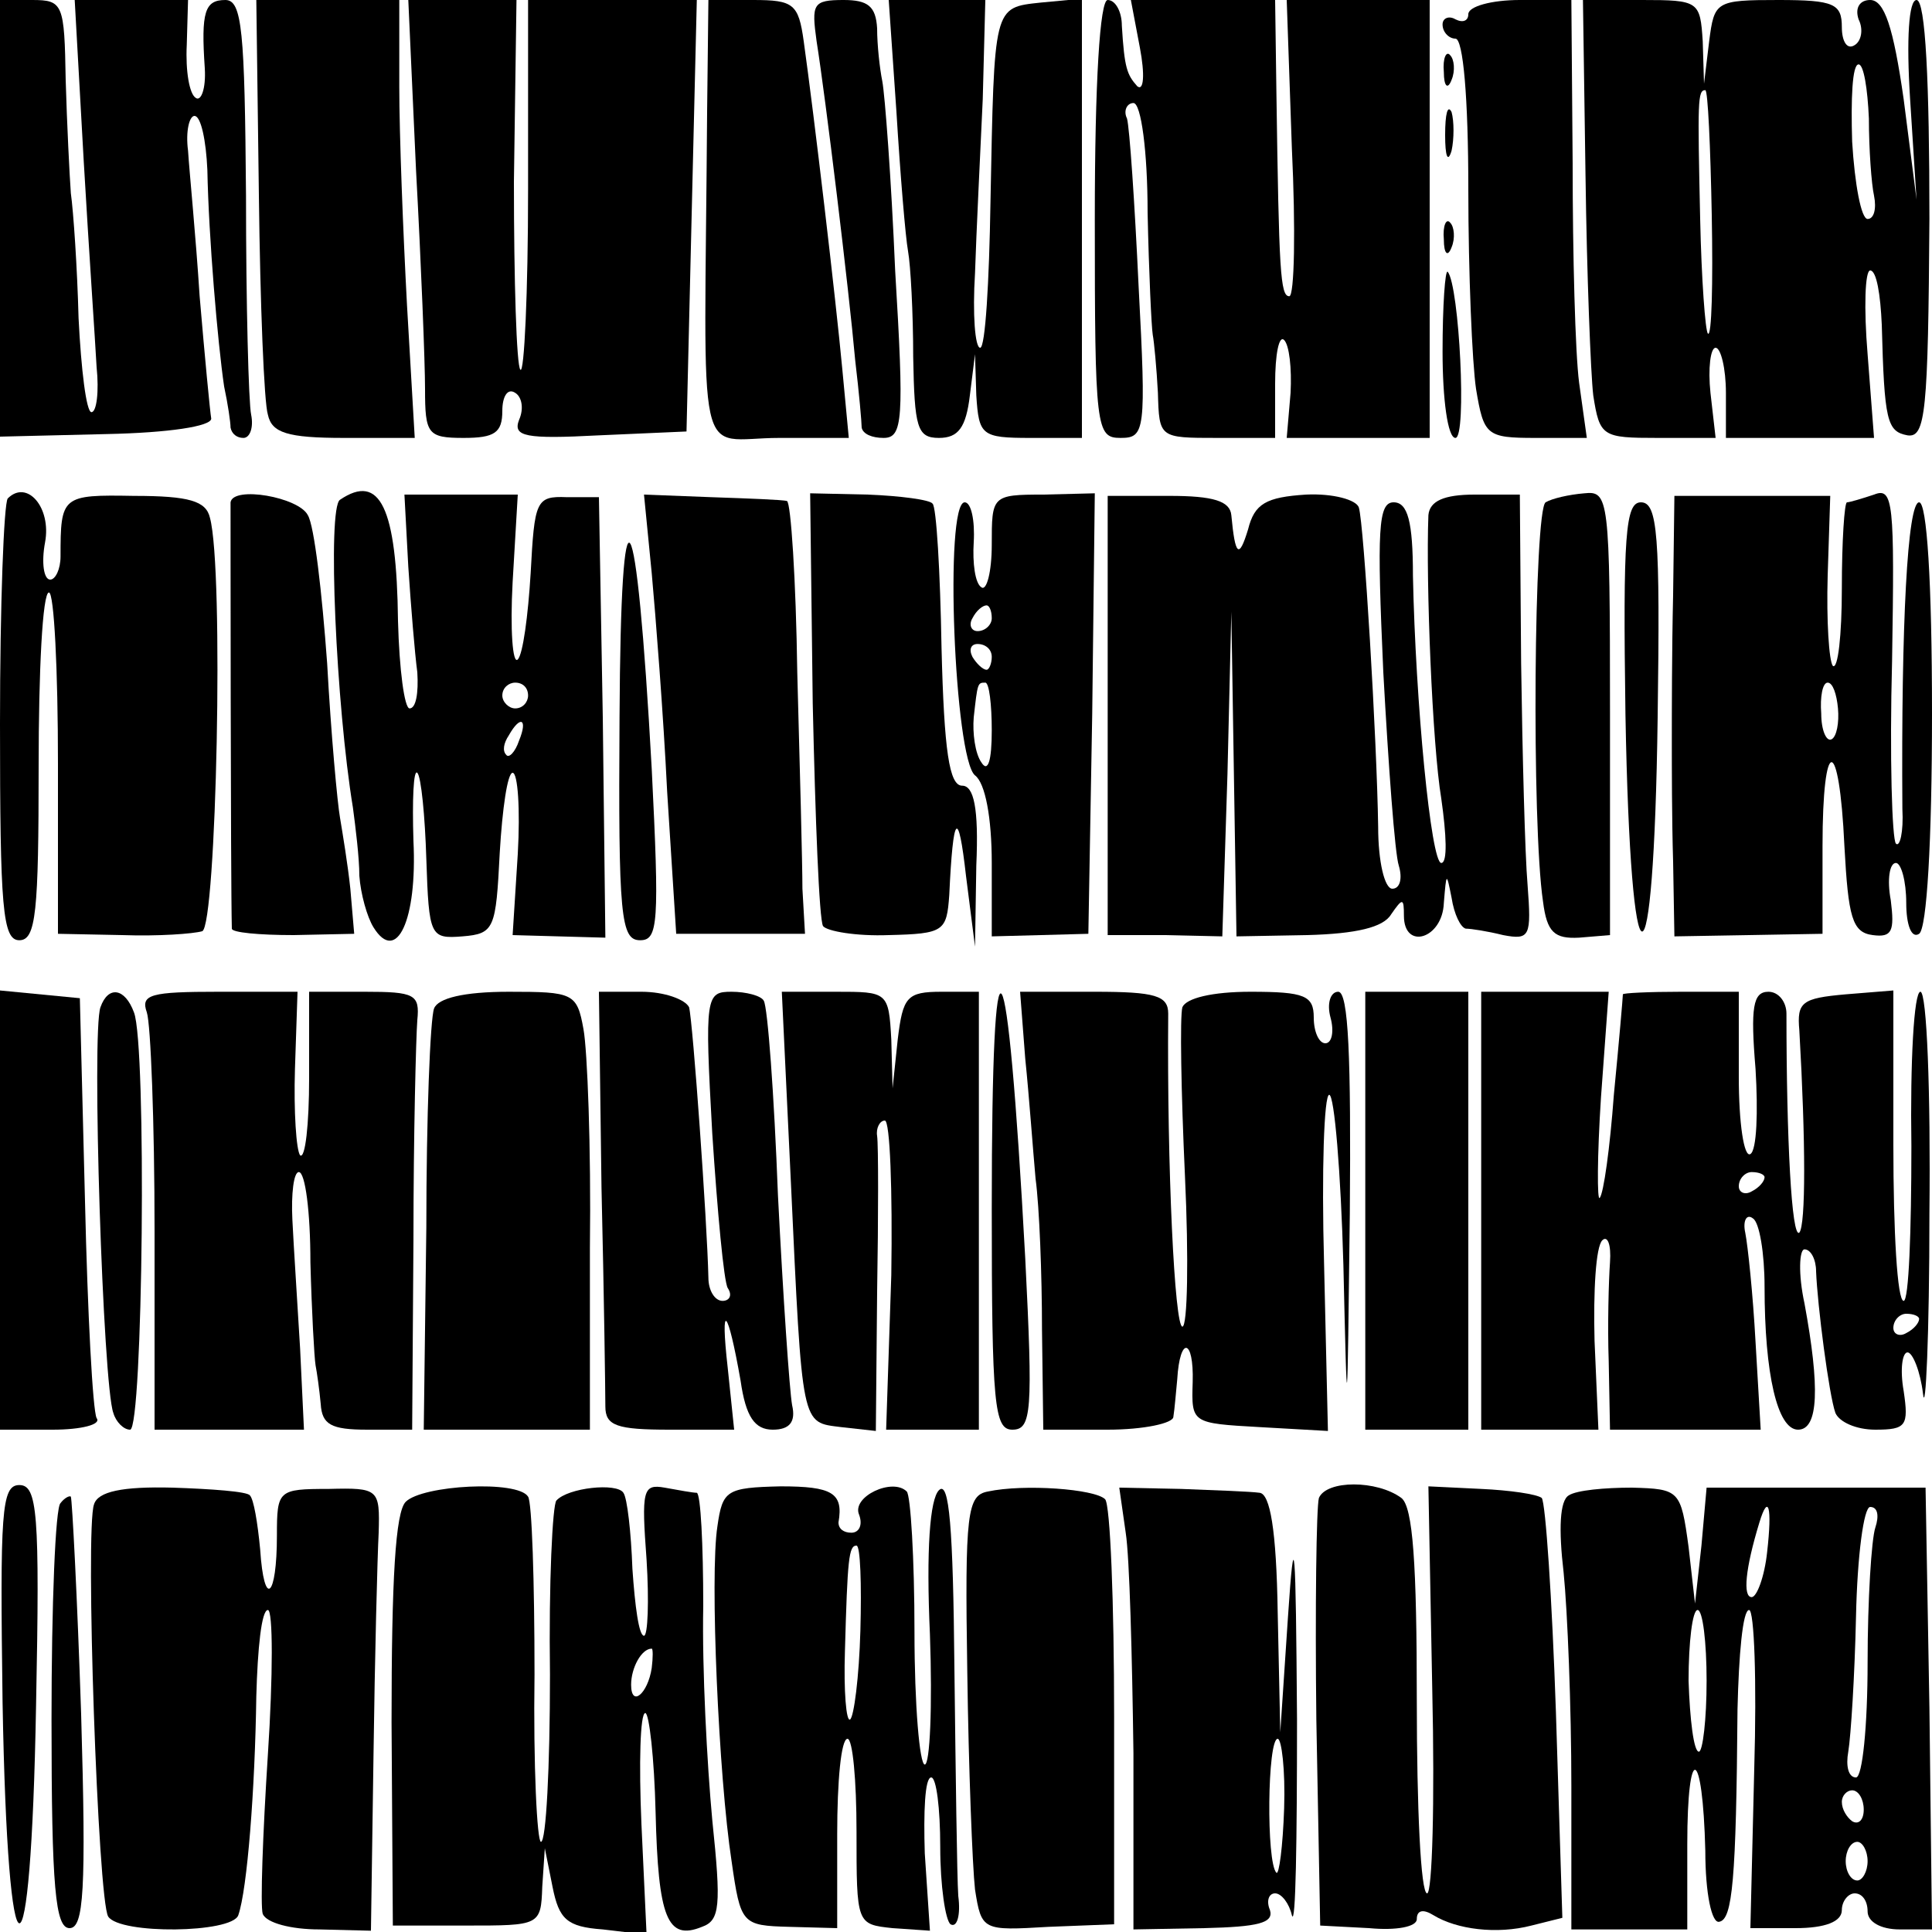
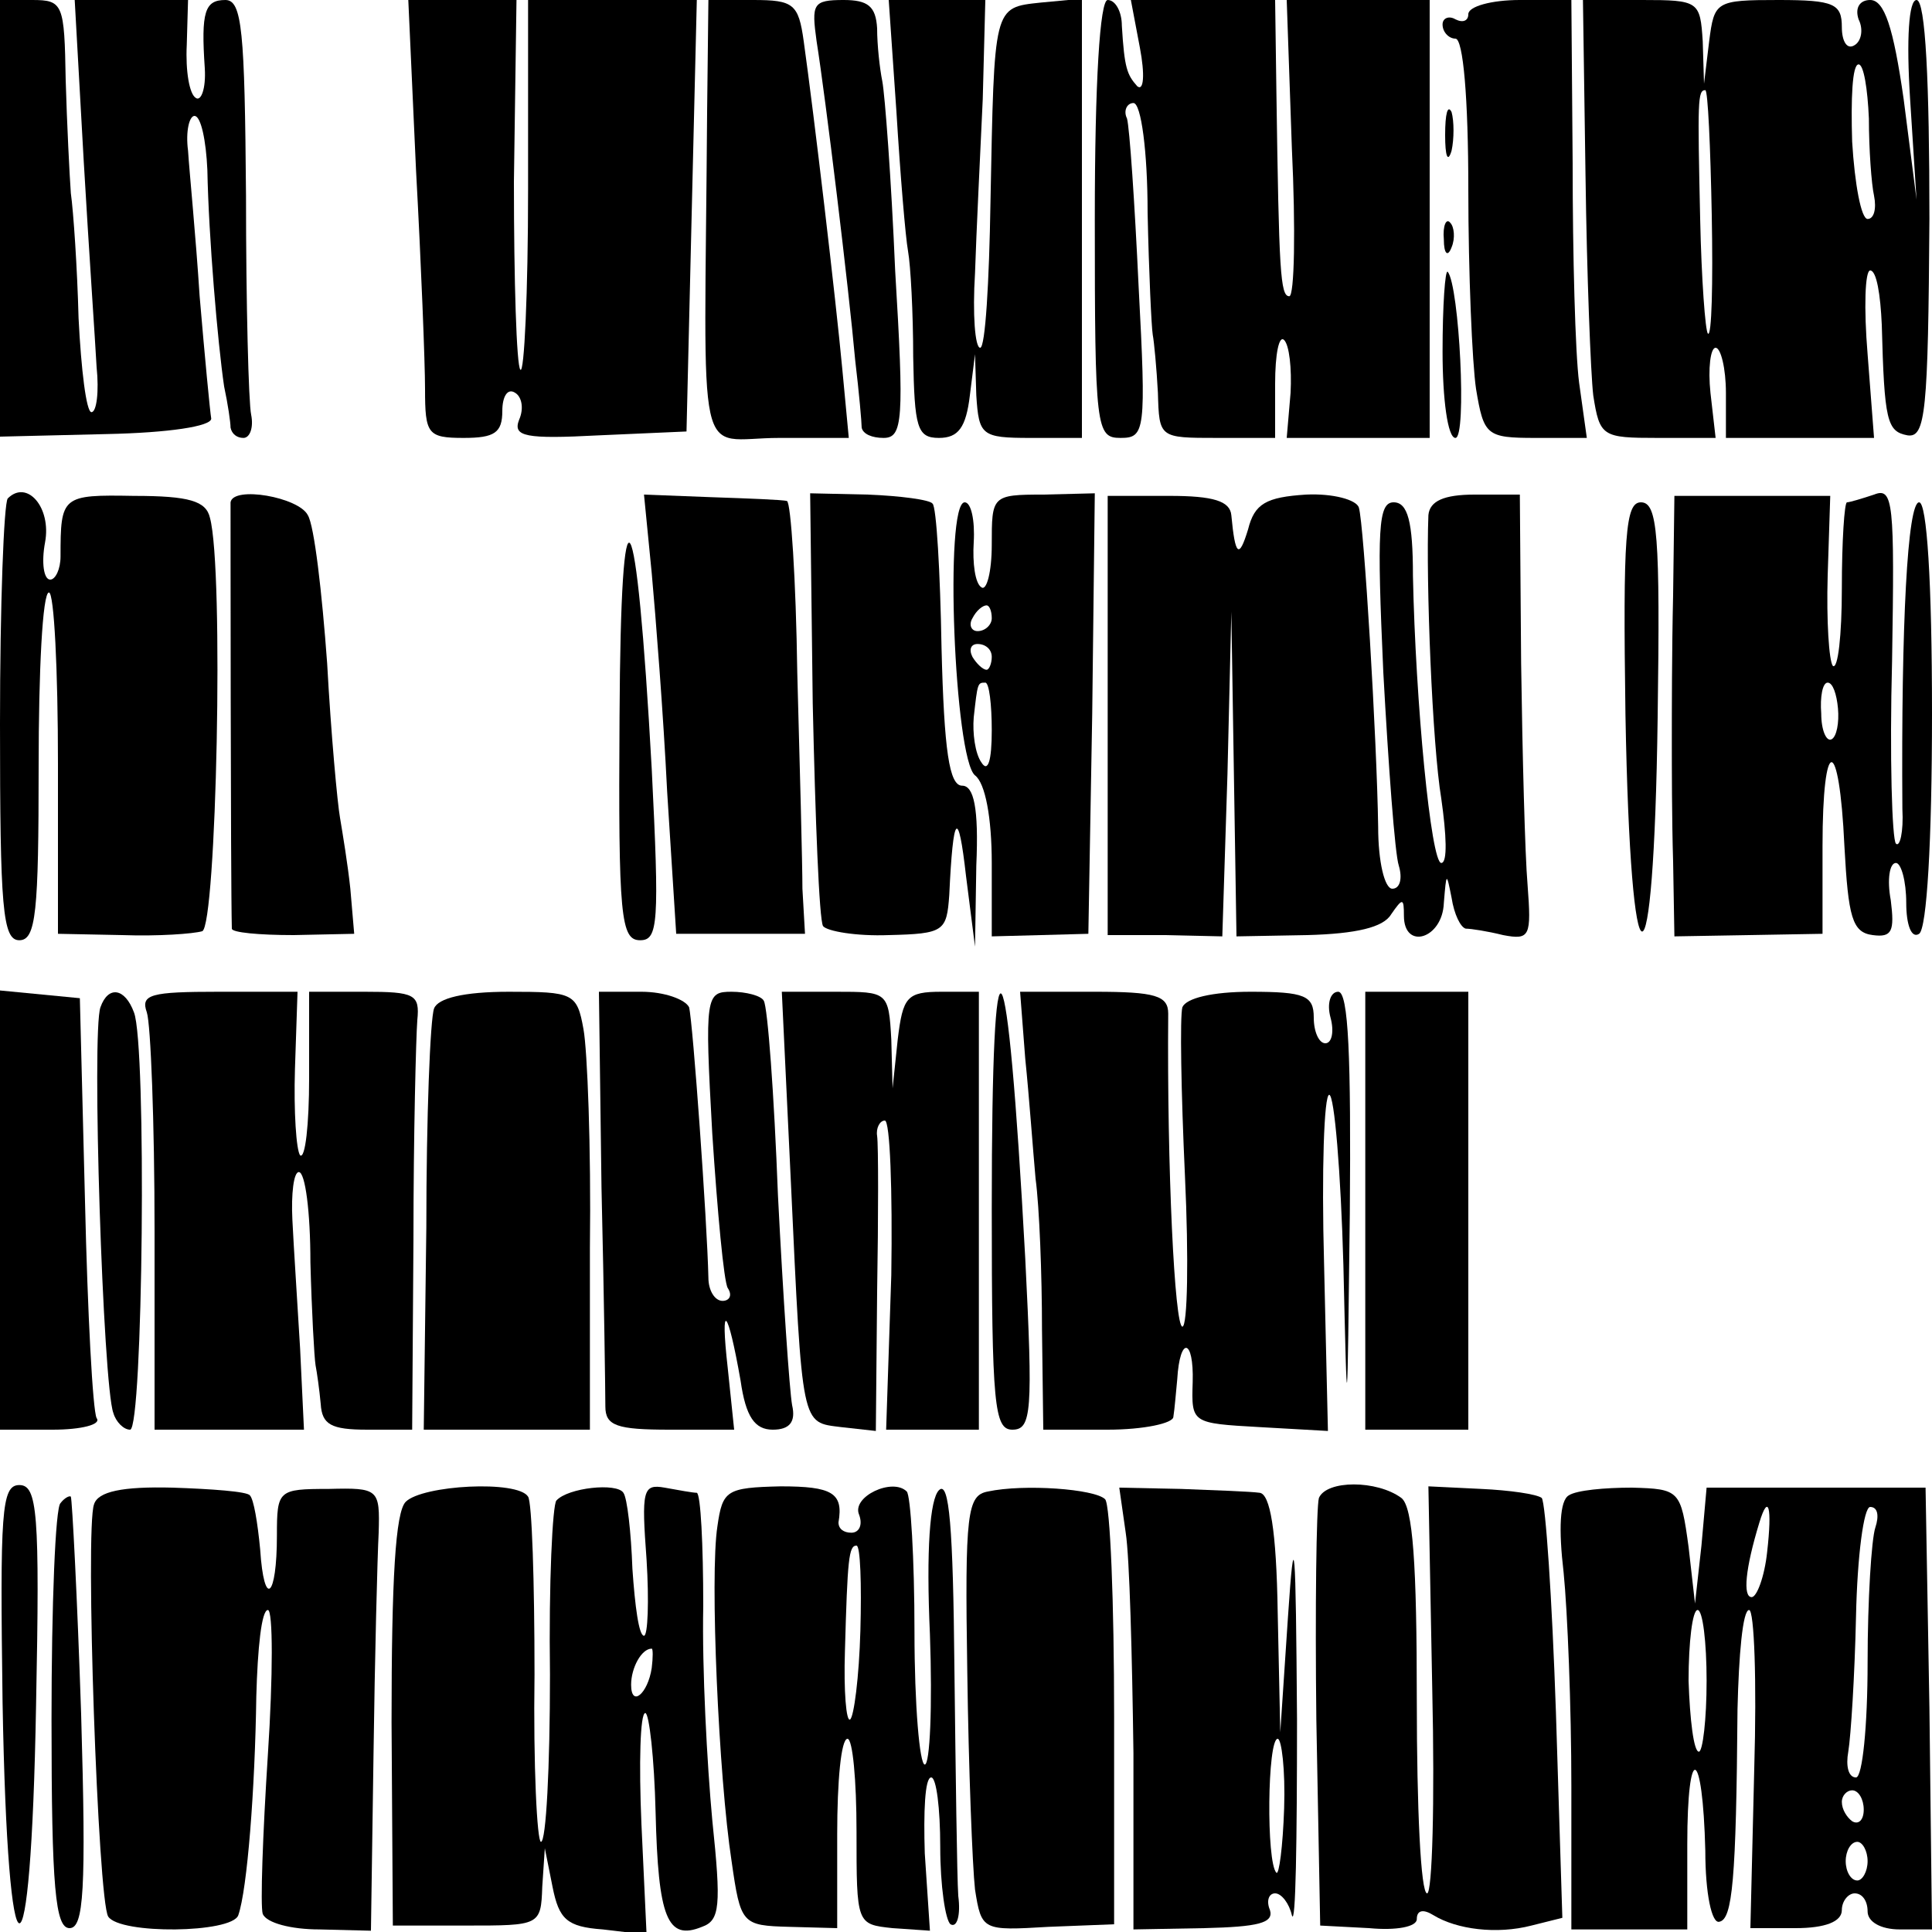
<svg xmlns="http://www.w3.org/2000/svg" version="1.0" width="150pt" height="150pt" viewBox="0 0 150 150" preserveAspectRatio="xMidYMid meet">
  <g transform="translate(0,150) scale(0.1,-0.1)" fill="#000000" stroke="none">
    <path d="M0 1331 l0 -170 83 2 c48 1 81 6 81 12 -1 6 -5 48 -9 95 -3 47 -8 97 -9 113 -2 15 1 27 5 27 5 0 9 -19 10 -42 1 -52 8 -134 13 -168 3 -14 5 -28 5 -32 1 -5 5 -8 10 -8 5 0 8 8 6 18 -2 9 -4 86 -4 170 -1 128 -3 152 -16 152 -16 0 -19 -9 -16 -53 1 -16 -3 -26 -7 -23 -5 3 -8 21 -7 41 l1 35 -44 0 -44 0 7 -125 c4 -69 9 -141 10 -160 2 -19 0 -35 -4 -35 -4 0 -8 33 -10 73 -1 39 -4 83 -6 97 -1 14 -3 53 -4 88 -1 59 -2 62 -26 62 l-25 0 0 -169z" />
-     <path d="M201 1348 c1 -84 4 -161 7 -170 3 -14 15 -18 59 -18 l55 0 -6 103 c-3 56 -6 132 -6 170 l0 67 -56 0 -55 0 2 -152z" />
    <path d="M323 1368 c4 -73 7 -150 7 -170 0 -35 2 -38 30 -38 24 0 30 4 30 21 0 11 4 18 10 14 5 -3 7 -12 3 -21 -5 -13 5 -15 62 -12 l68 3 4 168 4 167 -65 0 -66 0 0 -147 c0 -80 -3 -144 -6 -140 -3 3 -5 69 -5 146 l2 141 -42 0 -42 0 6 -132z" />
-     <path d="M549 1413 c-2 -285 -10 -253 56 -253 l54 0 -5 53 c-5 54 -22 198 -30 255 -4 29 -8 32 -39 32 l-35 0 -1 -87z" />
+     <path d="M549 1413 c-2 -285 -10 -253 56 -253 l54 0 -5 53 c-5 54 -22 198 -30 255 -4 29 -8 32 -39 32 l-35 0 -1 -87" />
    <path d="M634 1468 c7 -44 25 -192 30 -248 3 -25 5 -48 5 -52 1 -5 8 -8 17 -8 15 0 16 14 9 130 -3 71 -8 137 -10 147 -2 10 -4 28 -4 41 -1 17 -7 22 -26 22 -24 0 -25 -3 -21 -32z" />
    <path d="M696 1413 c3 -49 7 -97 9 -108 2 -11 4 -48 4 -82 1 -55 3 -63 20 -63 15 0 21 8 24 33 l4 32 1 -32 c2 -31 4 -33 42 -33 l40 0 0 171 0 170 -32 -3 c-37 -4 -36 -2 -39 -155 -1 -62 -4 -113 -8 -113 -4 0 -6 26 -4 58 1 31 4 92 6 135 l2 77 -37 0 -38 0 6 -87z" />
    <path d="M850 1330 c0 -163 1 -170 20 -170 19 0 20 5 14 118 -3 64 -7 123 -9 130 -3 6 0 12 5 12 6 0 11 -38 11 -85 1 -47 3 -89 4 -95 1 -5 3 -26 4 -45 1 -35 1 -35 46 -35 l45 0 0 42 c0 23 3 38 7 34 4 -4 6 -22 5 -41 l-3 -35 56 0 55 0 0 170 0 170 -56 0 -55 0 4 -115 c3 -63 2 -115 -2 -115 -7 0 -8 19 -10 158 l-1 72 -56 0 -56 0 7 -37 c4 -21 3 -34 -2 -30 -8 9 -10 14 -12 47 0 11 -5 20 -11 20 -6 0 -10 -63 -10 -170z" />
    <path d="M1140 1489 c0 -5 -4 -7 -10 -4 -5 3 -10 1 -10 -4 0 -6 5 -11 10 -11 6 0 10 -46 10 -117 0 -65 3 -135 6 -155 6 -36 8 -38 46 -38 l40 0 -6 43 c-3 23 -5 99 -5 170 l-1 127 -40 0 c-22 0 -40 -5 -40 -11z" />
    <path d="M1231 1363 c1 -76 4 -153 6 -170 5 -32 7 -33 50 -33 l45 0 -4 35 c-2 19 0 35 4 35 4 0 8 -16 8 -35 l0 -35 58 0 57 0 -5 65 c-3 36 -2 65 2 65 5 0 8 -19 9 -42 2 -75 4 -83 20 -86 14 -2 16 18 17 168 0 106 -3 170 -10 170 -6 0 -8 -30 -5 -77 l5 -78 -10 78 c-8 56 -15 77 -26 77 -8 0 -12 -6 -9 -15 4 -8 2 -17 -3 -20 -6 -4 -10 3 -10 14 0 18 -6 21 -49 21 -49 0 -50 -1 -54 -32 l-4 -33 -1 33 c-2 31 -3 32 -47 32 l-46 0 2 -137z m220 45 c0 -24 2 -51 4 -60 2 -10 0 -18 -5 -18 -5 0 -10 27 -12 60 -1 33 0 60 5 60 4 0 7 -19 8 -42z m-122 -75 c1 -53 0 -95 -3 -92 -2 2 -5 42 -6 89 -2 92 -2 100 4 100 2 0 4 -44 5 -97z" />
-     <path d="M1121 1444 c0 -11 3 -14 6 -6 3 7 2 16 -1 19 -3 4 -6 -2 -5 -13z" />
    <path d="M1122 1395 c0 -16 2 -22 5 -12 2 9 2 23 0 30 -3 6 -5 -1 -5 -18z" />
    <path d="M1121 1314 c0 -11 3 -14 6 -6 3 7 2 16 -1 19 -3 4 -6 -2 -5 -13z" />
    <path d="M1120 1227 c0 -37 4 -67 10 -67 9 0 3 118 -6 129 -2 2 -4 -26 -4 -62z" />
    <path d="M6 1113 c-3 -4 -6 -82 -6 -175 0 -143 2 -168 15 -168 13 0 15 22 15 135 0 74 3 135 8 135 4 0 7 -60 7 -133 l0 -132 50 -1 c28 -1 55 1 62 3 11 4 17 281 6 321 -3 13 -16 17 -59 17 -56 1 -57 0 -57 -47 0 -10 -4 -18 -8 -18 -5 0 -7 13 -4 29 5 27 -14 49 -29 34z" />
    <path d="M179 1110 c0 -4 0 -291 1 -331 0 -3 21 -5 48 -5 l47 1 -3 35 c-2 19 -6 43 -8 55 -2 11 -7 65 -10 120 -4 55 -10 107 -15 115 -7 14 -58 23 -60 10z" />
-     <path d="M264 1112 c-10 -6 -3 -160 10 -239 2 -15 5 -39 5 -53 1 -14 6 -32 11 -40 18 -29 34 6 31 67 -1 32 0 56 3 53 3 -3 6 -34 7 -67 2 -60 3 -62 28 -60 25 2 26 6 29 65 2 34 6 62 10 62 4 0 6 -28 4 -63 l-4 -63 36 -1 36 -1 -2 171 -3 171 -25 0 c-24 1 -25 -3 -28 -59 -2 -33 -6 -63 -10 -67 -4 -4 -6 23 -4 60 l4 68 -44 0 -44 0 3 -56 c2 -30 5 -67 7 -82 1 -16 -1 -28 -6 -28 -4 0 -8 30 -9 68 -1 88 -14 115 -45 94z m146 -152 c0 -5 -4 -10 -10 -10 -5 0 -10 5 -10 10 0 6 5 10 10 10 6 0 10 -4 10 -10z m-7 -35 c-3 -9 -8 -14 -10 -11 -3 3 -2 9 2 15 9 16 15 13 8 -4z" />
    <path d="M506 1055 c3 -33 9 -109 12 -170 l7 -110 50 0 50 0 -2 35 c0 19 -2 95 -4 168 -1 72 -5 132 -8 133 -3 1 -30 2 -59 3 l-52 2 6 -61z" />
    <path d="M631 954 c2 -90 5 -168 8 -173 3 -4 26 -8 51 -7 43 1 45 3 47 31 3 64 7 68 13 15 l7 -55 1 63 c2 45 -2 62 -11 62 -10 0 -14 27 -16 107 -1 59 -4 110 -7 112 -2 3 -25 6 -50 7 l-45 1 2 -163z" />
    <path d="M770 1077 c0 -21 -4 -36 -8 -33 -5 3 -7 19 -6 35 1 17 -2 31 -7 31 -16 0 -8 -199 8 -212 8 -6 13 -33 13 -68 l0 -57 38 1 37 1 3 171 2 171 -40 -1 c-40 0 -40 -1 -40 -39z m0 -57 c0 -5 -5 -10 -11 -10 -5 0 -7 5 -4 10 3 6 8 10 11 10 2 0 4 -4 4 -10z m0 -30 c0 -5 -2 -10 -4 -10 -3 0 -8 5 -11 10 -3 6 -1 10 4 10 6 0 11 -4 11 -10z m0 -57 c0 -24 -3 -33 -8 -25 -5 7 -7 23 -6 35 3 27 3 27 9 27 3 0 5 -17 5 -37z" />
    <path d="M860 945 l0 -171 45 0 44 -1 4 126 3 126 2 -126 2 -126 55 1 c38 1 59 6 65 16 9 13 10 13 10 -1 0 -27 30 -18 31 10 2 24 2 24 6 4 2 -13 7 -23 11 -24 4 0 17 -2 29 -5 21 -4 22 -1 19 39 -2 23 -4 101 -5 172 l-1 131 -35 0 c-24 0 -35 -5 -36 -16 -2 -52 3 -178 10 -220 4 -28 5 -50 0 -50 -8 0 -20 125 -22 223 0 42 -4 57 -15 57 -12 0 -13 -21 -8 -132 4 -73 9 -141 12 -150 3 -10 1 -18 -5 -18 -6 0 -11 21 -11 48 -1 68 -11 235 -15 248 -2 6 -20 11 -41 10 -31 -2 -40 -7 -45 -27 -7 -23 -10 -21 -13 11 -1 11 -14 15 -48 15 l-48 0 0 -170z" />
-     <path d="M1200 1110 c-9 -6 -11 -250 -2 -310 3 -24 9 -29 28 -28 l24 2 0 173 c0 167 -1 172 -20 170 -12 -1 -25 -4 -30 -7z" />
    <path d="M1299 1038 c-1 -43 -1 -94 -1 -113 0 -19 0 -61 1 -94 l1 -58 58 1 57 1 0 68 c0 87 13 87 17 0 3 -55 6 -67 22 -69 15 -2 17 3 14 27 -3 16 -1 29 4 29 4 0 8 -14 8 -31 0 -17 4 -28 10 -24 6 4 10 72 10 171 0 103 -4 164 -10 164 -9 0 -14 -94 -13 -238 1 -18 -2 -30 -5 -27 -3 3 -5 67 -3 142 2 123 1 135 -14 129 -9 -3 -19 -6 -21 -6 -2 0 -4 -30 -4 -67 0 -36 -3 -63 -7 -60 -3 4 -5 35 -4 70 l2 62 -61 0 -60 0 -1 -77z m128 -88 c1 -11 -1 -22 -5 -24 -4 -2 -8 7 -8 20 -1 13 1 24 5 24 4 0 7 -9 8 -20z" />
    <path d="M481 943 c-1 -155 1 -173 16 -173 14 0 15 13 9 133 -12 217 -24 236 -25 40z" />
    <path d="M1262 945 c4 -223 22 -225 25 -2 2 142 0 167 -13 167 -12 0 -14 -25 -12 -165z" />
    <path d="M0 561 l0 -171 41 0 c22 0 38 4 34 9 -3 6 -7 81 -9 168 l-4 158 -31 3 -31 3 0 -170z" />
    <path d="M78 718 c-7 -19 2 -294 10 -315 2 -7 8 -13 13 -13 10 0 13 299 3 324 -7 19 -20 21 -26 4z" />
    <path d="M114 714 c3 -9 6 -85 6 -170 l0 -154 58 0 58 0 -3 63 c-2 34 -5 79 -6 100 -1 20 1 37 5 37 5 0 9 -31 9 -70 1 -38 3 -74 4 -80 1 -5 3 -19 4 -30 1 -16 8 -20 36 -20 l35 0 1 148 c0 81 2 157 3 170 2 20 -2 22 -41 22 l-43 0 0 -67 c0 -36 -3 -63 -7 -60 -3 4 -5 34 -4 67 l2 60 -61 0 c-53 0 -61 -2 -56 -16z" />
    <path d="M337 717 c-3 -8 -6 -84 -6 -170 l-2 -157 64 0 65 0 0 141 c1 78 -2 154 -5 170 -5 28 -8 29 -58 29 -35 0 -55 -5 -58 -13z" />
    <path d="M467 578 c2 -84 3 -161 3 -170 0 -15 9 -18 50 -18 l50 0 -5 48 c-6 53 0 47 10 -10 4 -28 11 -38 25 -38 13 0 18 6 15 19 -2 11 -7 84 -11 163 -3 79 -8 146 -11 151 -2 4 -14 7 -25 7 -20 0 -21 -3 -15 -110 4 -61 9 -115 12 -120 4 -6 1 -10 -4 -10 -6 0 -11 8 -11 18 -1 44 -12 198 -15 210 -3 6 -19 12 -37 12 l-33 0 2 -152z" />
    <path d="M614 583 c9 -193 8 -187 39 -191 l27 -3 1 108 c1 59 1 114 0 121 -1 6 2 12 6 12 4 0 6 -54 5 -120 l-4 -120 36 0 36 0 0 170 0 170 -29 0 c-27 0 -30 -4 -34 -37 l-4 -38 -1 38 c-2 37 -3 37 -43 37 l-42 0 7 -147z" />
    <path d="M770 562 c0 -153 2 -172 16 -172 15 0 16 14 10 133 -14 258 -26 276 -26 39z" />
    <path d="M796 678 c3 -29 6 -71 8 -93 3 -22 5 -75 5 -117 l1 -78 50 0 c28 0 51 5 51 10 1 6 2 19 3 29 2 34 13 32 12 -2 -1 -32 -1 -32 52 -35 l53 -3 -3 130 c-2 72 0 131 4 131 4 0 9 -60 11 -132 3 -129 3 -127 5 40 1 121 -1 172 -9 172 -6 0 -9 -9 -6 -20 3 -11 1 -20 -4 -20 -5 0 -9 9 -9 20 0 17 -7 20 -49 20 -30 0 -50 -5 -53 -12 -2 -7 -1 -66 2 -131 3 -64 2 -117 -2 -117 -6 0 -12 123 -11 243 0 14 -10 17 -57 17 l-58 0 4 -52z" />
    <path d="M1060 560 l0 -170 40 0 40 0 0 170 0 170 -40 0 -40 0 0 -170z" />
-     <path d="M1150 560 l0 -170 46 0 45 0 -3 69 c-1 39 1 73 6 78 4 4 7 -3 6 -17 -1 -14 -2 -49 -1 -77 l1 -53 59 0 58 0 -4 68 c-2 37 -6 75 -8 85 -2 9 1 15 6 11 5 -3 9 -27 9 -53 0 -68 10 -111 26 -111 16 0 17 33 5 98 -5 23 -4 42 0 42 5 0 9 -8 9 -17 1 -26 10 -96 15 -110 3 -7 16 -13 31 -13 24 0 26 3 22 30 -3 17 -1 30 3 30 4 0 10 -15 12 -32 2 -18 5 45 5 140 1 94 -2 172 -7 172 -5 0 -8 -54 -7 -120 0 -66 -2 -120 -6 -120 -5 0 -8 54 -8 121 l0 120 -37 -3 c-34 -3 -38 -6 -36 -28 5 -87 5 -151 0 -157 -6 -5 -10 73 -10 170 0 9 -6 17 -14 17 -12 0 -14 -12 -10 -60 2 -33 1 -63 -4 -66 -5 -3 -9 24 -9 60 l0 66 -45 0 c-25 0 -45 -1 -45 -2 0 -2 -3 -37 -7 -78 -3 -41 -8 -77 -11 -80 -2 -3 -2 32 1 78 l6 82 -49 0 -50 0 0 -170z m220 26 c0 -3 -4 -8 -10 -11 -5 -3 -10 -1 -10 4 0 6 5 11 10 11 6 0 10 -2 10 -4z m120 -110 c0 -3 -4 -8 -10 -11 -5 -3 -10 -1 -10 4 0 6 5 11 10 11 6 0 10 -2 10 -4z" />
    <path d="M2 178 c4 -227 22 -229 26 -2 3 150 1 171 -13 171 -14 0 -15 -21 -13 -169z" />
    <path d="M73 332 c-7 -18 3 -307 11 -320 9 -14 96 -13 101 1 7 20 13 98 14 170 1 37 4 67 9 67 4 0 4 -51 0 -112 -4 -62 -6 -118 -4 -124 3 -7 22 -12 44 -12 l40 -1 2 137 c1 75 3 153 4 172 1 34 0 35 -39 34 -39 0 -40 -1 -40 -36 0 -49 -10 -57 -13 -11 -2 21 -5 39 -8 42 -2 3 -30 5 -60 6 -39 1 -58 -3 -61 -13z" />
    <path d="M315 334 c-8 -8 -11 -60 -11 -171 l1 -158 57 0 c57 0 58 0 59 30 l2 30 6 -30 c5 -25 11 -31 39 -33 l34 -4 -4 86 c-2 47 -1 86 3 86 3 0 7 -35 8 -77 2 -82 9 -100 36 -89 14 5 15 16 8 83 -4 43 -8 117 -7 166 0 48 -2 87 -5 88 -3 0 -14 2 -25 4 -17 3 -18 -2 -14 -56 2 -32 1 -59 -2 -59 -4 0 -7 23 -9 52 -1 28 -4 55 -7 59 -5 8 -43 4 -52 -6 -3 -3 -6 -64 -5 -135 0 -72 -3 -130 -7 -130 -3 0 -6 59 -5 130 0 72 -2 134 -5 138 -8 13 -82 9 -95 -4z m191 -129 c-3 -20 -16 -31 -16 -13 0 13 8 28 16 28 1 0 1 -7 0 -15z" />
    <path d="M557 315 c-6 -38 1 -195 11 -260 7 -49 8 -50 45 -51 l37 -1 0 73 c0 41 3 74 8 74 4 0 7 -32 7 -72 0 -72 0 -72 28 -75 l29 -2 -4 60 c-1 32 0 59 5 59 4 0 7 -24 7 -54 0 -30 4 -57 8 -60 5 -3 8 7 6 22 -1 15 -2 94 -3 177 -1 109 -4 146 -12 138 -7 -7 -10 -46 -7 -112 2 -56 0 -101 -4 -101 -4 0 -8 46 -8 103 0 57 -3 106 -6 109 -11 11 -43 -4 -37 -18 3 -8 0 -14 -6 -14 -6 0 -10 3 -10 8 4 23 -5 28 -45 28 -42 -1 -45 -3 -49 -31z m111 -81 c-1 -36 -5 -67 -8 -69 -3 -2 -5 22 -4 53 2 72 3 82 9 82 3 0 4 -30 3 -66z" />
    <path d="M767 342 c-16 -3 -18 -16 -16 -140 1 -75 4 -151 6 -169 5 -32 6 -32 57 -29 l51 2 0 161 c0 89 -3 165 -7 169 -8 8 -63 12 -91 6z" />
    <path d="M874 310 c3 -19 5 -96 6 -171 l0 -137 55 1 c42 1 54 4 51 14 -3 7 -1 13 4 13 5 0 11 -8 13 -17 3 -10 4 58 4 152 -1 139 -2 154 -7 80 l-6 -90 -2 93 c-1 65 -6 92 -14 93 -7 1 -35 2 -61 3 l-48 1 5 -35z m123 -214 c-1 -30 -4 -52 -6 -50 -8 8 -7 104 1 104 3 0 6 -24 5 -54z" />
    <path d="M1024 337 c-2 -7 -3 -85 -2 -172 l3 -160 38 -2 c21 -2 37 1 37 7 0 7 5 8 13 3 18 -11 49 -15 76 -8 l24 6 -5 160 c-3 88 -8 162 -11 166 -4 3 -25 6 -47 7 l-41 2 3 -158 c2 -87 0 -158 -4 -158 -5 0 -8 67 -8 149 0 107 -3 151 -12 158 -19 14 -58 14 -64 0z" />
    <path d="M1218 339 c-7 -4 -8 -26 -4 -60 3 -30 6 -104 6 -166 l0 -111 45 0 45 0 0 66 c0 80 12 76 14 -5 0 -33 5 -57 11 -55 10 2 13 32 14 165 1 42 4 77 9 77 4 0 6 -55 4 -123 l-3 -124 35 0 c23 0 36 5 36 14 0 7 5 13 10 13 6 0 10 -6 10 -14 0 -8 10 -14 25 -14 l25 0 -2 172 -3 171 -85 0 -85 0 -4 -45 -5 -45 -5 44 c-6 44 -7 45 -44 46 -21 0 -43 -2 -49 -6z m154 -44 c-2 -19 -8 -35 -12 -35 -7 0 -5 22 6 58 7 23 10 12 6 -23z m84 19 c-3 -9 -6 -56 -6 -105 0 -49 -4 -89 -9 -89 -6 0 -8 9 -6 20 2 12 5 59 6 105 1 47 6 85 11 85 6 0 7 -7 4 -16z m-131 -119 c0 -30 -3 -55 -6 -55 -4 0 -7 25 -8 55 0 30 3 55 7 55 4 0 7 -25 7 -55z m122 -100 c0 -8 -4 -12 -9 -9 -4 3 -8 9 -8 15 0 5 4 9 8 9 5 0 9 -7 9 -15z m3 -40 c0 -8 -4 -15 -8 -15 -5 0 -9 7 -9 15 0 8 4 15 9 15 4 0 8 -7 8 -15z" />
    <path d="M47 333 c-4 -3 -7 -79 -7 -168 0 -131 3 -162 14 -162 11 0 13 29 9 166 -3 91 -7 167 -8 169 -1 1 -5 -1 -8 -5z" />
  </g>
</svg>